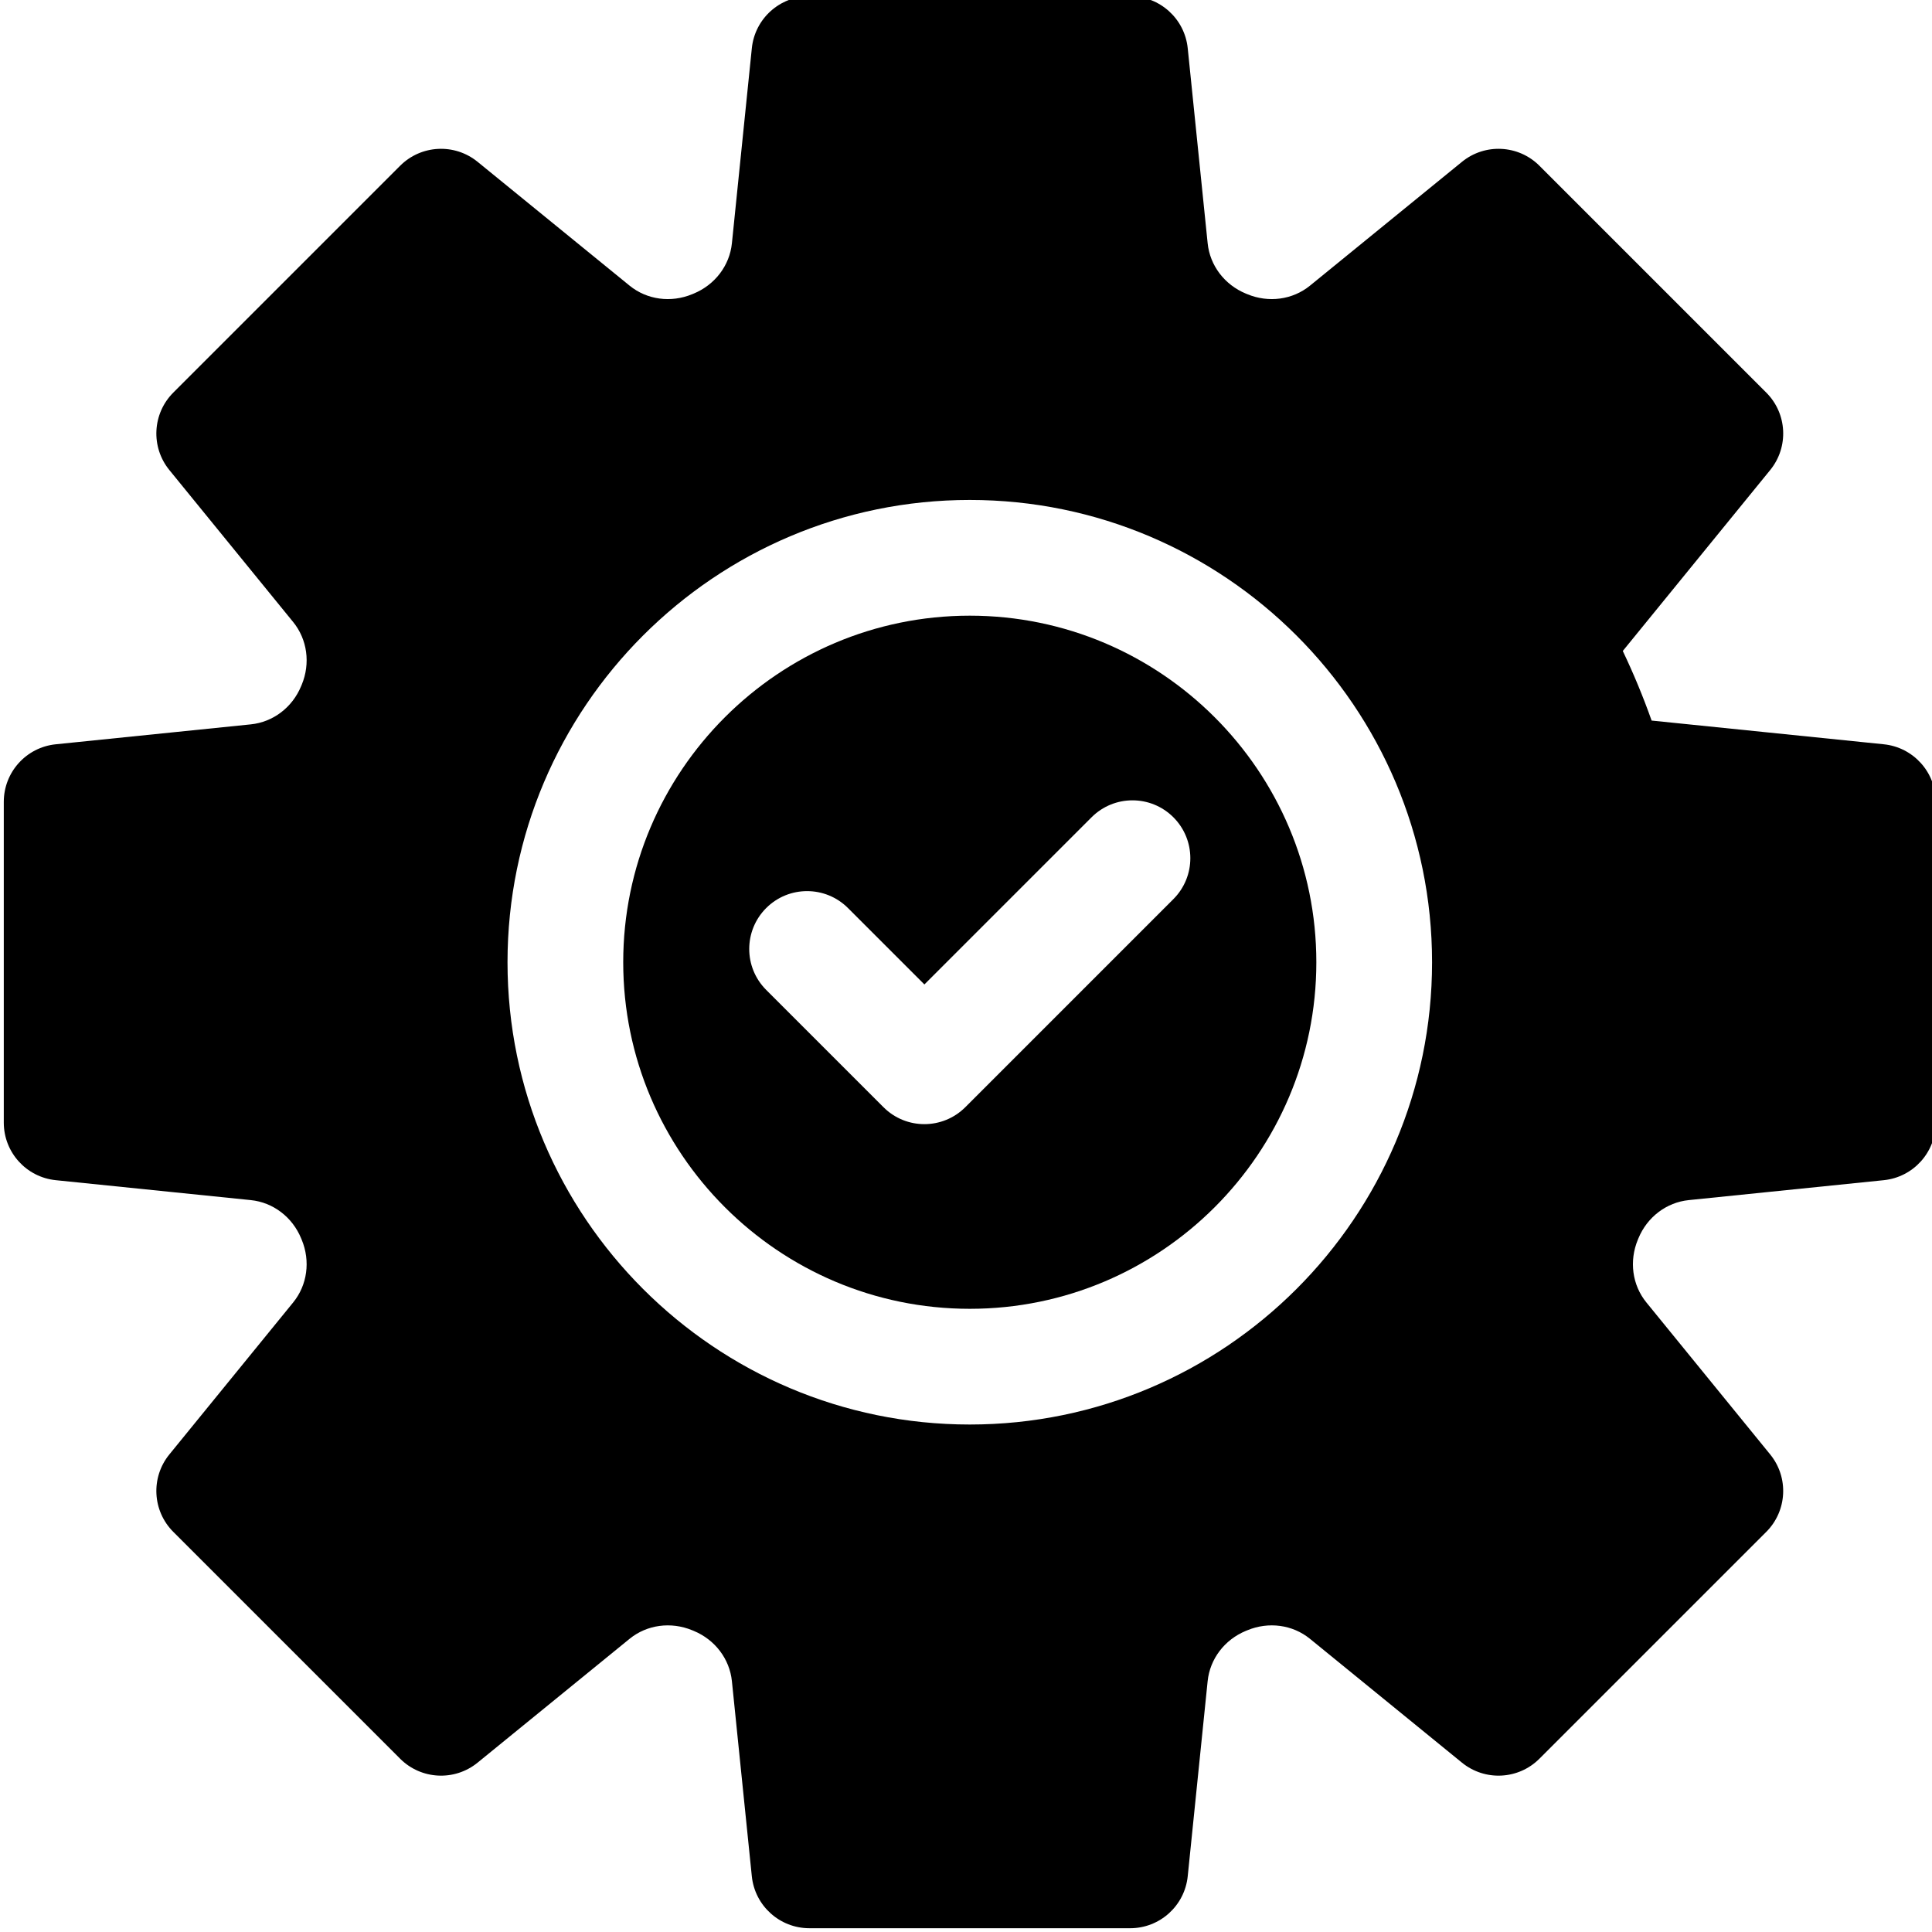
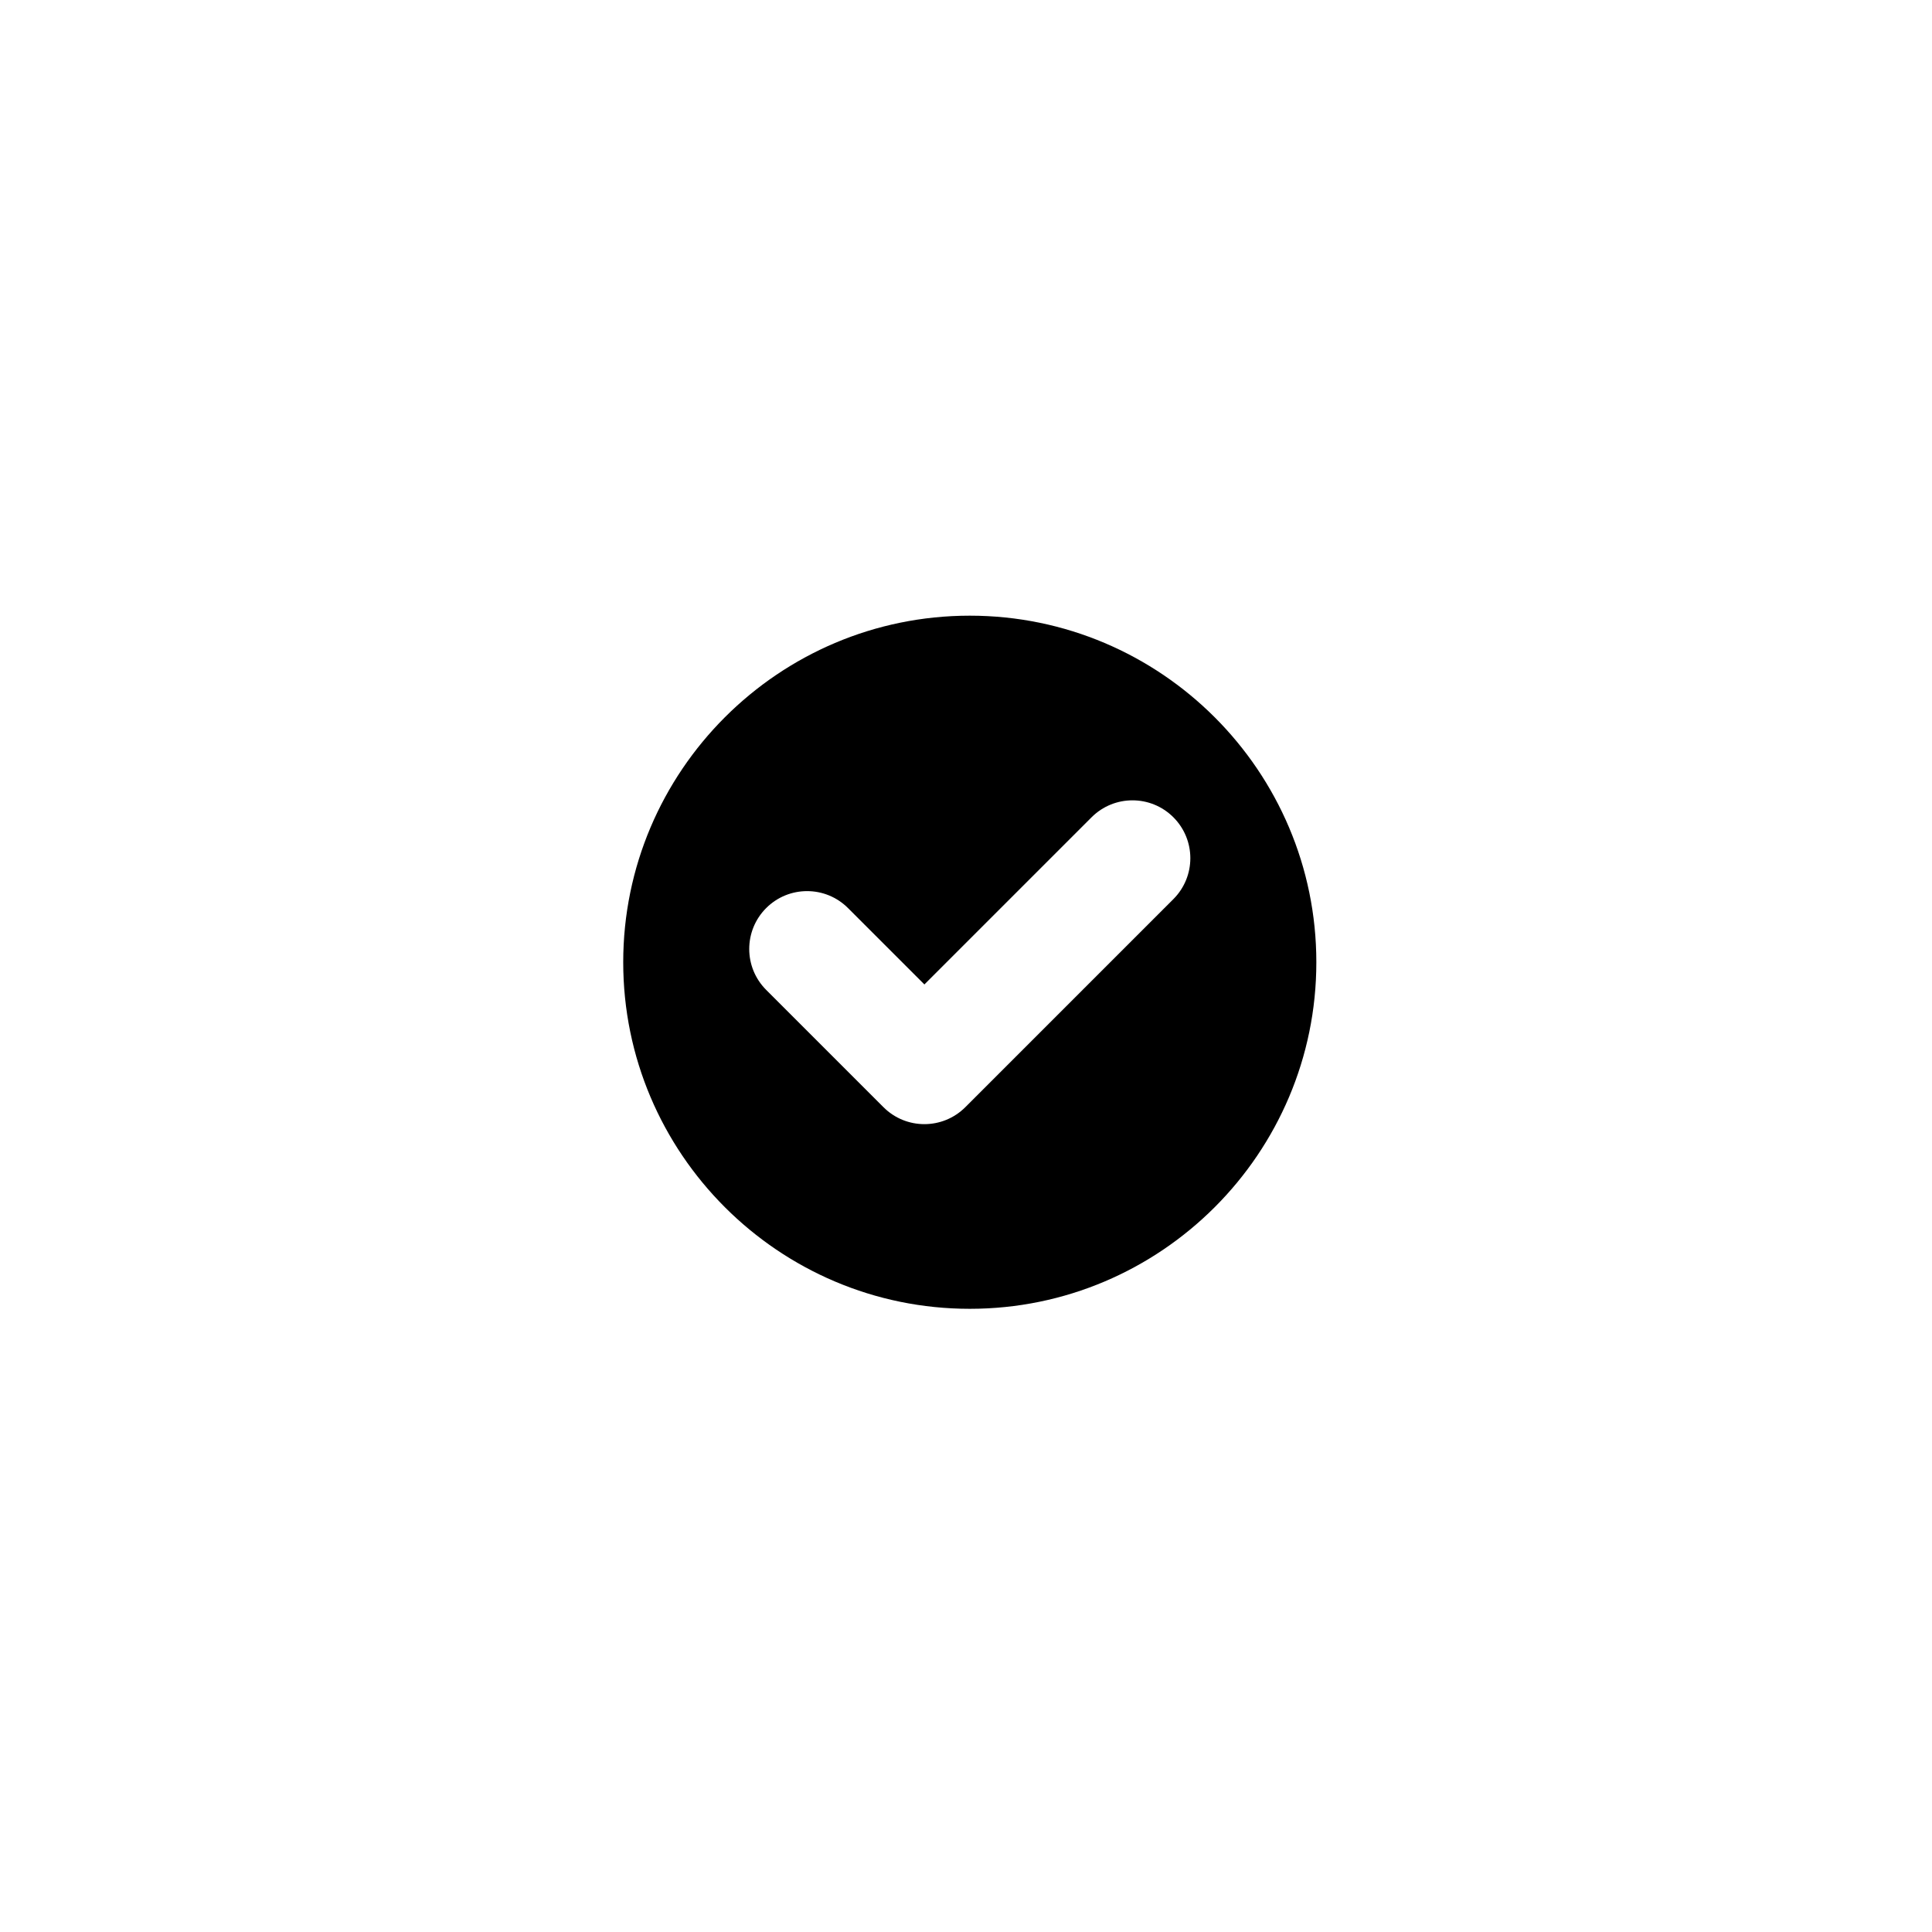
<svg xmlns="http://www.w3.org/2000/svg" height="511pt" viewBox="0 1 511 511.999" width="511pt">
-   <path d="m498.723 198.242-61.527-6.285c-2.223-6.273-4.777-12.438-7.641-18.441l39.066-47.953c4.969-6.098 4.516-14.965-1.047-20.527l-60.109-60.109c-5.562-5.562-14.43-6.012-20.527-1.043l-40.281 32.816c-4.594 3.742-10.965 4.609-16.637 2.25l-.359-.148c-5.641-2.332-9.52-7.438-10.121-13.332l-5.281-51.691c-.801-7.828-7.387-13.777-15.254-13.777h-85.008c-7.867 0-14.457 5.949-15.254 13.777l-5.281 51.691c-.602 5.895-4.48 11-10.152 13.344l-.344.141c-5.66 2.352-12.027 1.484-16.617-2.254l-40.285-32.82c-6.098-4.965-14.965-4.516-20.527 1.047l-60.109 60.109c-5.562 5.562-6.016 14.43-1.047 20.527l32.816 40.285c3.742 4.594 4.609 10.961 2.27 16.594l-.168.398c-2.328 5.641-7.438 9.52-13.332 10.121l-51.691 5.281c-7.824.797-13.773 7.387-13.773 15.254v85.008c0 7.867 5.949 14.457 13.773 15.254l51.695 5.281c5.891.602 11 4.48 13.332 10.133l.152.363c2.352 5.656 1.484 12.023-2.258 16.617l-32.816 40.285c-4.969 6.098-4.516 14.965 1.047 20.527l60.109 60.109c5.562 5.562 14.426 6.012 20.527 1.047l40.281-32.82c4.594-3.742 10.961-4.605 16.617-2.258l.379.156c5.641 2.332 9.52 7.438 10.121 13.332l5.277 51.691c.801 7.824 7.391 13.777 15.254 13.777h85.012c7.863 0 14.453-5.953 15.254-13.777l5.277-51.691c.602-5.895 4.48-11 10.133-13.336l.367-.148c5.656-2.355 12.023-1.488 16.617 2.254l40.281 32.82c6.098 4.965 14.969 4.516 20.527-1.047l60.113-60.109c5.559-5.562 6.012-14.43 1.043-20.527l-32.816-40.285c-3.742-4.594-4.605-10.961-2.25-16.637l.148-.355c2.332-5.641 7.438-9.52 13.332-10.121l51.691-5.281c7.824-.797 13.773-7.387 13.773-15.254v-85.008c.004-7.867-5.949-14.457-13.773-15.254zm-242.219 180.27c-67.551 0-122.508-54.957-122.508-122.508 0-67.551 54.957-122.512 122.508-122.512 67.551 0 122.508 54.961 122.508 122.512 0 67.551-54.957 122.508-122.508 122.508zm0 0" />
  <path d="m256.504 164.16c-50.641 0-91.844 41.203-91.844 91.844s41.203 91.844 91.844 91.844 91.84-41.203 91.84-91.844-41.199-91.844-91.84-91.844zm53.957 75.113-55.145 55.145c-2.996 2.992-6.918 4.492-10.844 4.492-3.922 0-7.848-1.496-10.84-4.492l-31.086-31.086c-5.988-5.988-5.988-15.695 0-21.684 5.988-5.988 15.695-5.988 21.684 0l20.246 20.242 44.301-44.301c5.988-5.988 15.695-5.988 21.684 0 5.988 5.988 5.988 15.695 0 21.684zm0 0" />
</svg>